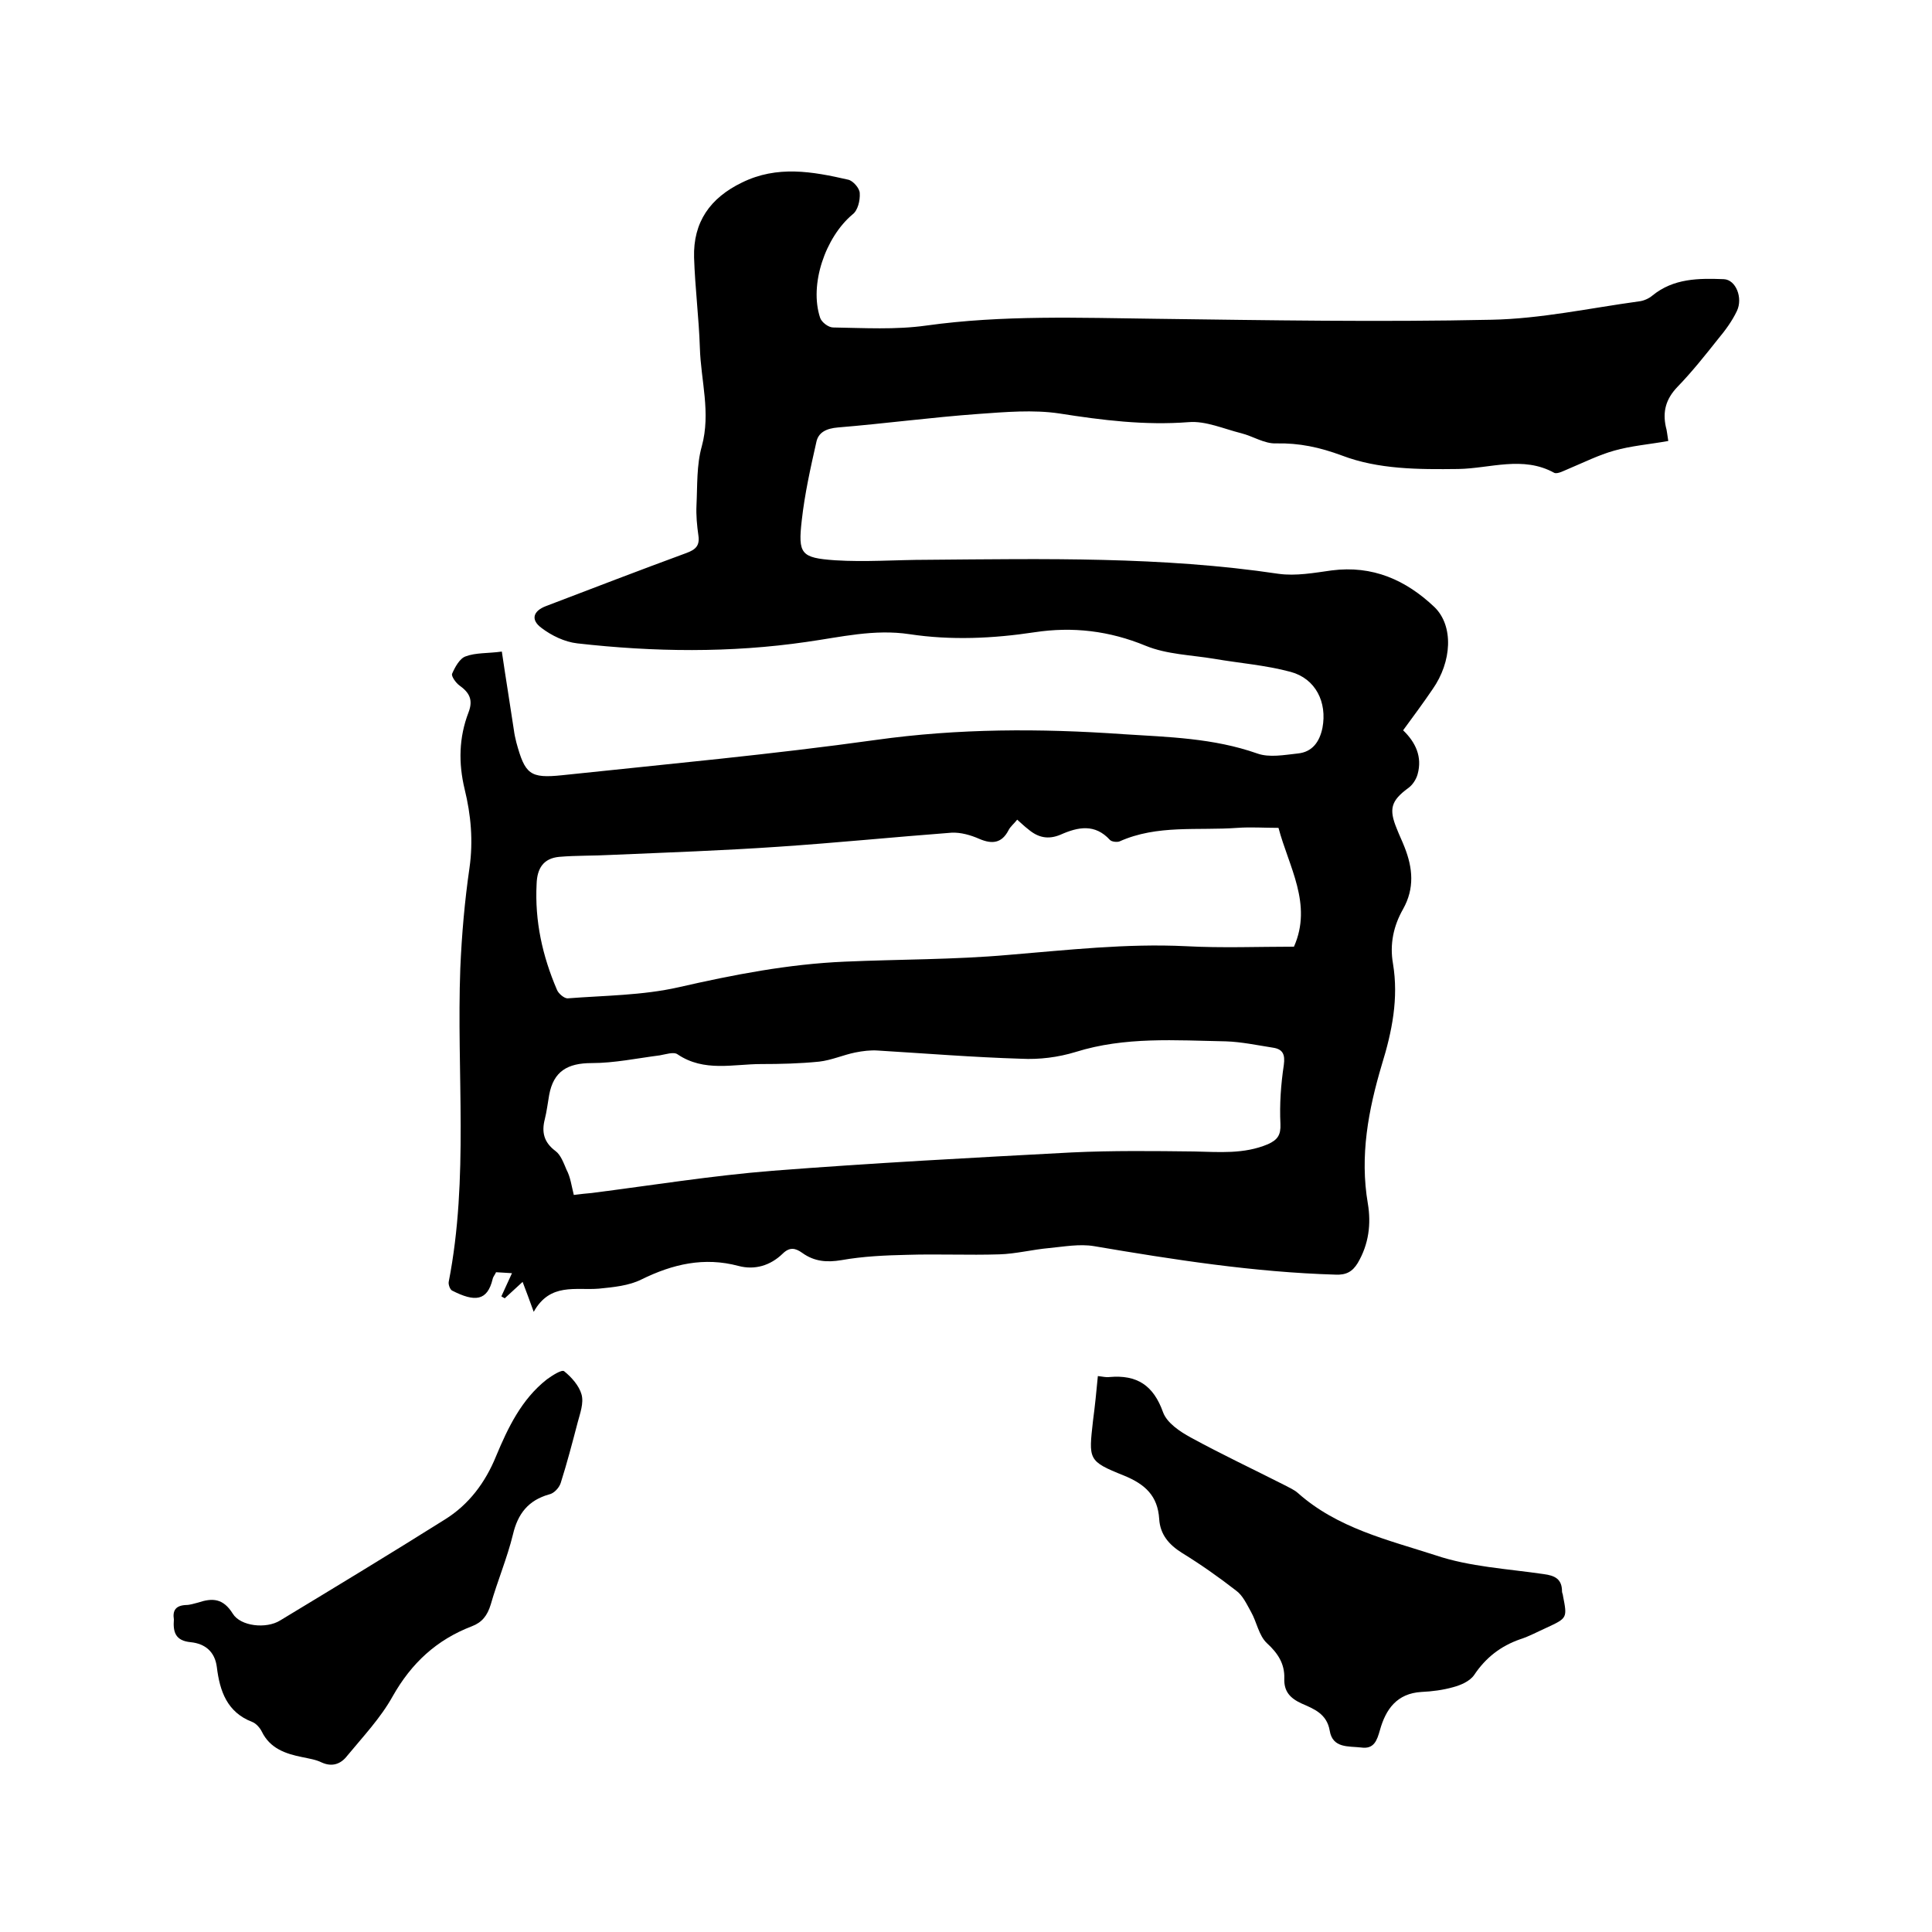
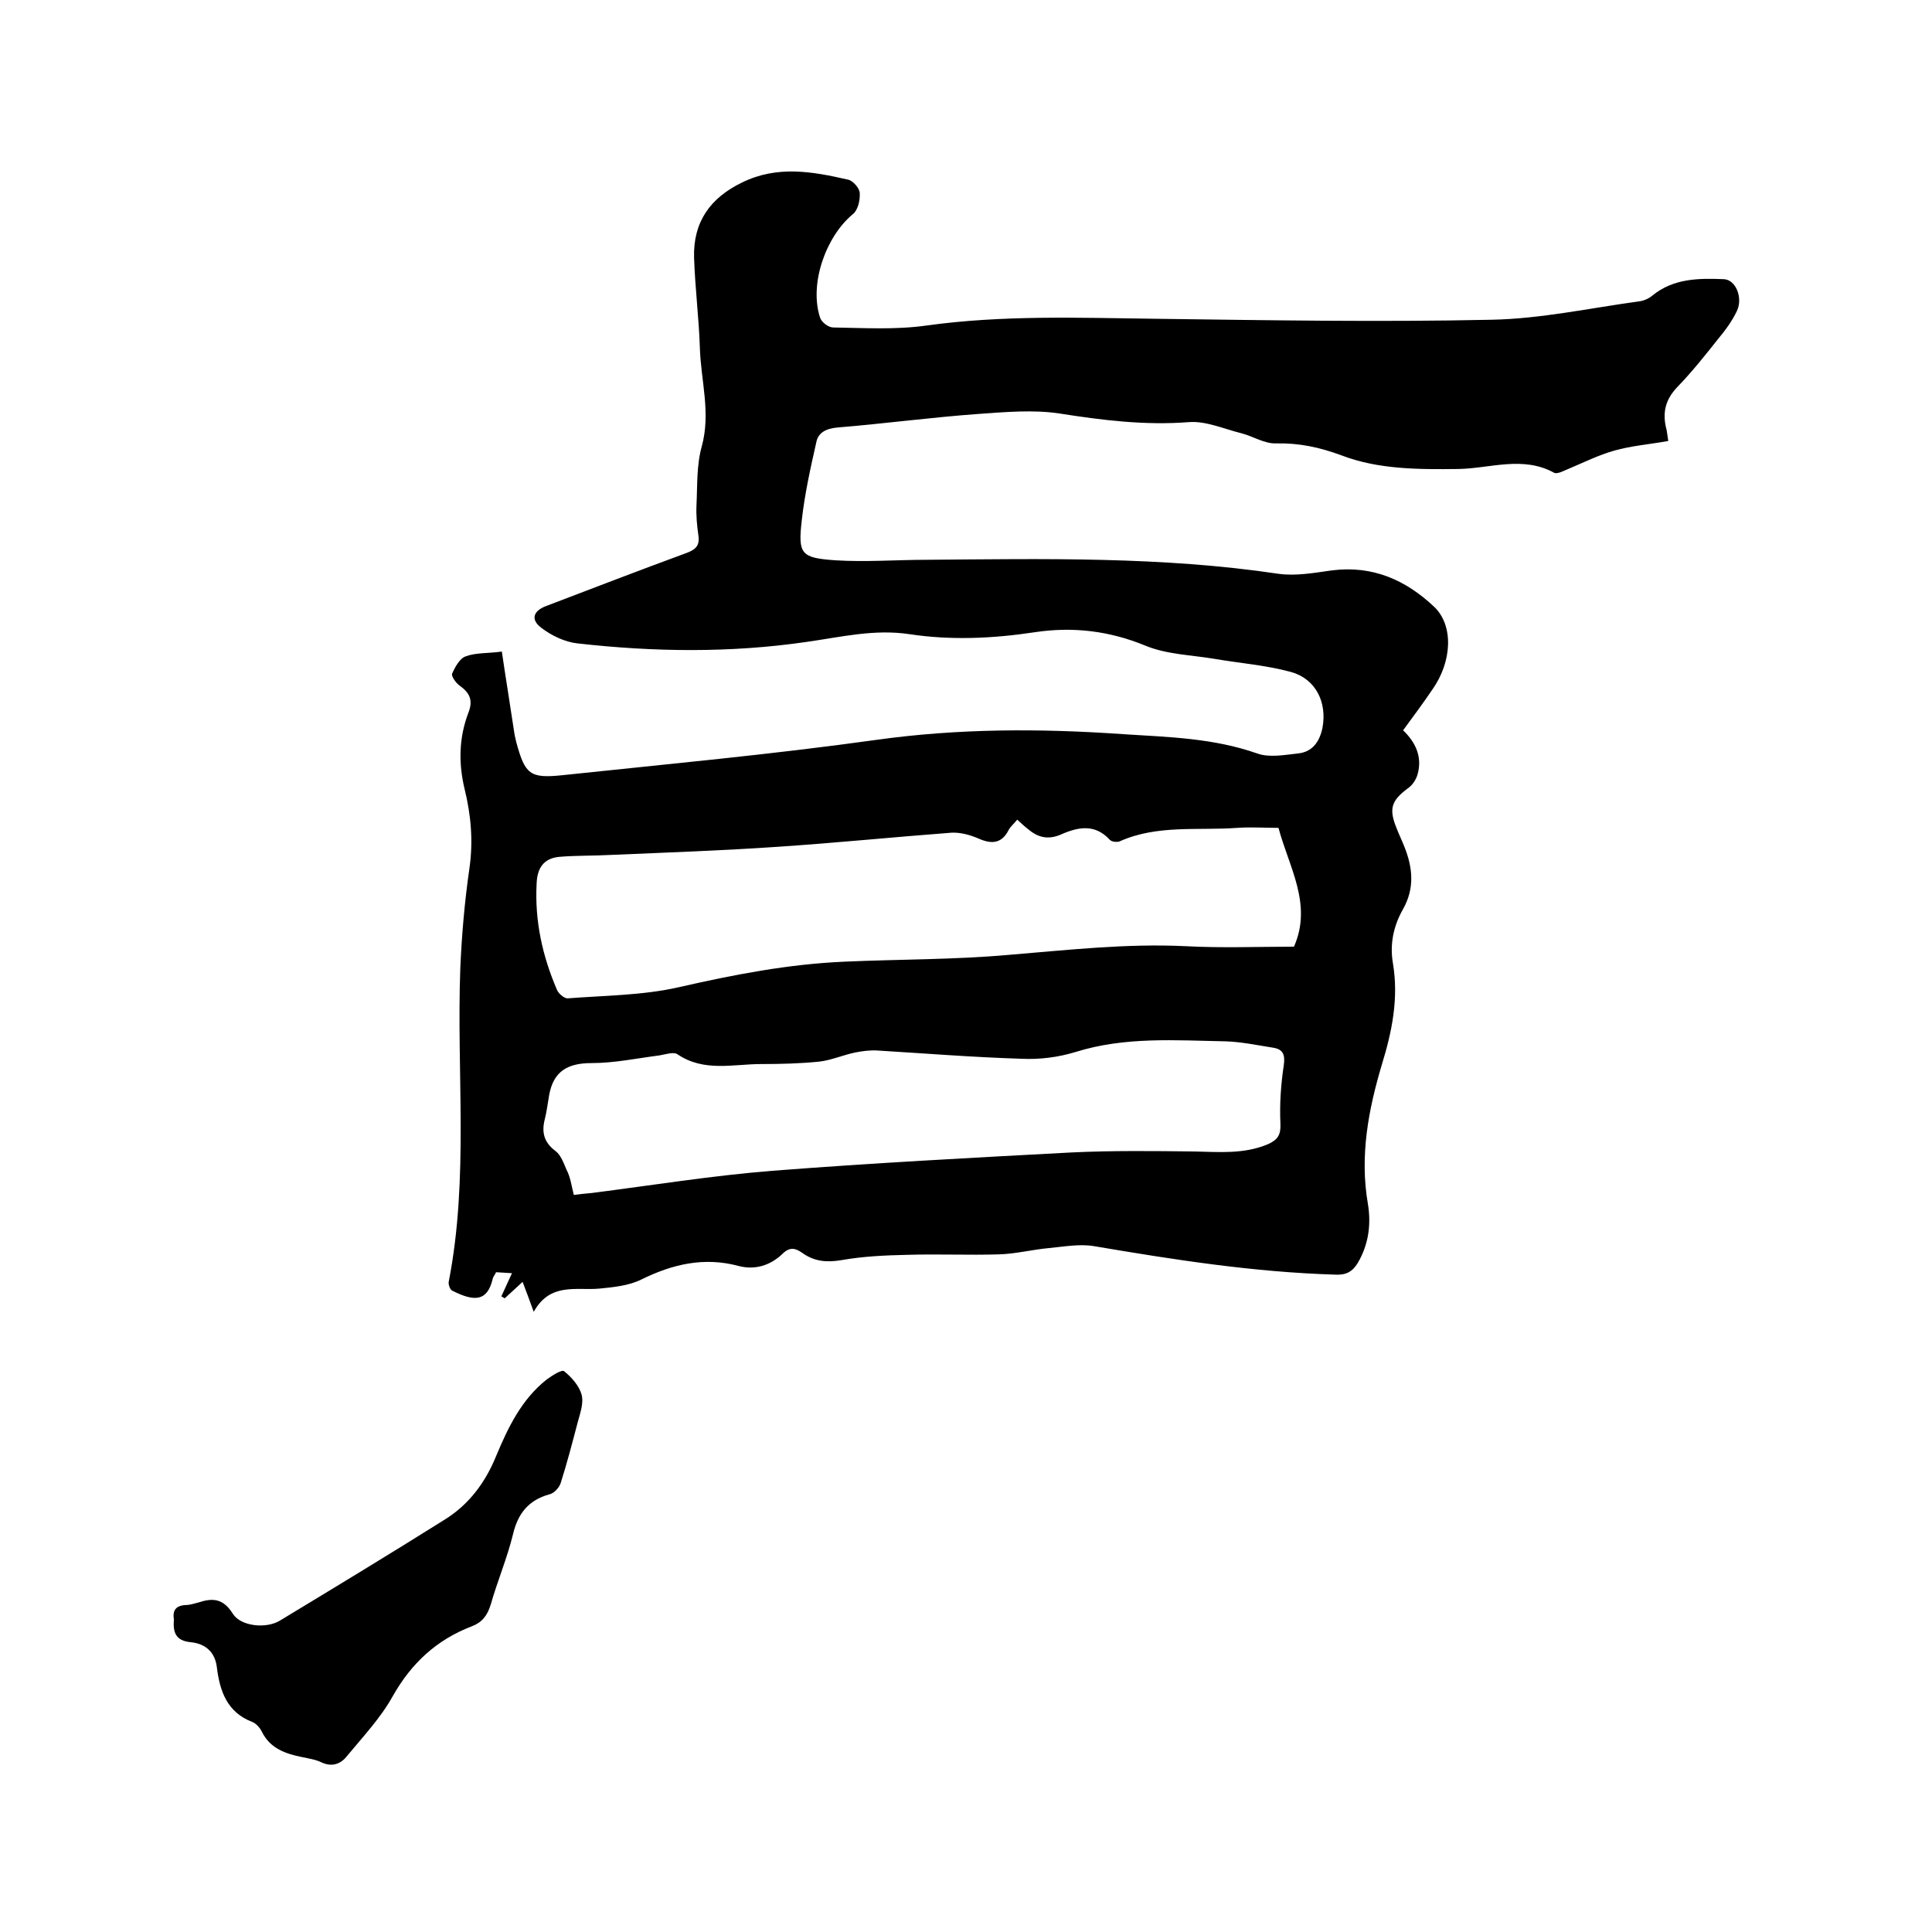
<svg xmlns="http://www.w3.org/2000/svg" enable-background="new 0 0 400 400" viewBox="0 0 400 400">
  <path d="m345.4 91.3c-3.9.7-7.7 1-11.2 2-3.2.9-6.2 2.4-9.3 3.7-1 .4-2.4 1.2-3.1.9-6.5-3.6-13.3-.9-19.9-.8-8.2.1-16.5.1-24.1-2.8-4.6-1.7-8.8-2.6-13.6-2.5-2.4.1-4.8-1.5-7.2-2.1-3.6-.9-7.4-2.6-10.9-2.3-9.1.7-17.9-.4-26.8-1.8-5.4-.8-11.1-.3-16.7.1-9.7.7-19.4 2-29.1 2.8-2.4.2-4.1 1-4.5 3.1-1.2 5.3-2.4 10.7-3 16.1-.8 7-.2 7.8 6.9 8.3 6.3.4 12.7-.1 19-.1 24.3-.2 48.7-.7 72.8 2.9 3.6.5 7.4-.2 11-.7 8.5-1.1 15.4 2 21.3 7.6 4 3.9 3.6 11.3-.4 17-1.9 2.8-3.9 5.5-6.1 8.5 2.6 2.5 4 5.5 3 9.1-.3 1.1-1.1 2.3-2 2.9-3.5 2.6-4 4.3-2.3 8.4.5 1.3 1.1 2.5 1.6 3.8 1.7 4.3 2.1 8.5-.3 12.8-2 3.5-2.8 7.3-2.1 11.3 1.2 7.2-.2 14.1-2.3 20.9-2.8 9.4-4.6 18.9-2.9 28.8.7 4.2.2 8.4-2.1 12.3-1.1 1.8-2.4 2.5-4.6 2.4-16.9-.5-33.5-3.1-50-5.9-3-.5-6.2.1-9.3.4-3.4.3-6.9 1.2-10.3 1.3-6.3.2-12.7-.1-19.1.1-4.5.1-9.1.3-13.6 1.1-3 .5-5.6.3-8.1-1.5-1.4-1-2.6-1.3-4.1.2-2.5 2.4-5.7 3.4-9.1 2.5-7.1-1.9-13.6-.4-20.1 2.8-2.6 1.3-5.8 1.6-8.8 1.9-4.8.4-10.1-1.3-13.5 4.8-.9-2.5-1.5-4.1-2.3-6.2-1.3 1.2-2.5 2.3-3.7 3.4-.2-.1-.5-.3-.7-.4.7-1.5 1.4-3.1 2.2-4.8-1.1-.1-2.1-.1-3.3-.2-.2.5-.6.9-.7 1.4-1.1 4.6-3.7 4.8-8.4 2.4-.4-.2-.8-1.2-.7-1.8 4.2-21.5 1.6-43.3 2.4-64.9.3-7 .9-13.9 1.9-20.8.8-5.6.3-11-1-16.3-1.3-5.4-1.2-10.7.8-15.9 1-2.6.2-4.1-1.9-5.6-.7-.5-1.7-1.9-1.5-2.4.6-1.4 1.6-3.2 2.8-3.6 2.1-.8 4.6-.6 7.5-1 .8 5.5 1.7 10.9 2.5 16.3.1.8.3 1.7.5 2.5 1.8 6.6 2.8 7.5 9.5 6.8 21.7-2.3 43.4-4.3 64.9-7.3 17.1-2.4 34.1-2.4 51.2-1.2 9.4.6 18.7.8 27.8 4 2.5.9 5.6.3 8.4 0 3-.3 4.5-2.4 5.1-5.3 1-5.3-1.4-10.2-6.6-11.6s-10.6-1.8-15.8-2.7c-4.8-.8-9.8-.9-14.2-2.7-7.5-3.1-15.1-4-23-2.8-8.6 1.3-17.3 1.7-25.9.4-7.3-1.1-14.2.6-21.3 1.6-15.8 2.3-31.6 2.1-47.5.3-2.6-.3-5.3-1.6-7.4-3.2-2.3-1.7-1.7-3.5.9-4.5 9.7-3.7 19.3-7.4 29.1-11 1.9-.7 2.8-1.5 2.5-3.6s-.5-4.2-.4-6.3c.2-4.1 0-8.3 1.1-12.2 1.9-7-.2-13.6-.4-20.4-.2-6.2-1-12.4-1.2-18.7-.2-7.3 3.3-12.3 9.9-15.5 7.3-3.6 14.6-2.3 22-.6 1 .2 2.4 1.8 2.4 2.8.1 1.5-.4 3.6-1.5 4.4-5.6 4.7-9 14.5-6.7 21.4.3.9 1.7 2 2.7 2 6.4.1 12.9.5 19.3-.4 15.8-2.2 31.6-1.6 47.5-1.4 23.2.3 46.3.7 69.5.2 10.2-.2 20.3-2.4 30.5-3.8 1-.1 2.1-.6 2.8-1.2 4.4-3.6 9.6-3.6 14.8-3.4 2.5.1 4 3.9 2.7 6.6-1 2.1-2.4 4-3.9 5.8-2.7 3.4-5.4 6.8-8.4 9.9-2.4 2.5-3.1 5.1-2.4 8.3.2.6.3 1.7.5 2.9zm-80.7 80.1c-3 0-5.7-.2-8.5 0-8.2.6-16.6-.7-24.4 2.8-.5.2-1.6.1-2-.3-3.1-3.4-6.6-2.7-10.2-1.1-2.6 1.1-4.7.6-6.7-1.1-.8-.6-1.5-1.3-2.3-2-.7.9-1.4 1.4-1.8 2.2-1.4 2.7-3.4 2.9-6 1.8-1.8-.8-3.9-1.4-5.8-1.3-11.9.9-23.8 2.1-35.7 2.9-11.6.8-23.2 1.2-34.8 1.7-3.6.2-7.2.1-10.7.4-3.3.3-4.6 2.4-4.7 5.6-.4 7.7 1.2 14.9 4.2 21.9.3.8 1.5 1.8 2.2 1.8 7.7-.6 15.5-.6 23-2.3 11.4-2.6 22.7-4.8 34.4-5.3 11.3-.5 22.6-.4 33.9-1.4 12.2-1 24.4-2.4 36.7-1.8 7.5.4 15 .1 22.4.1 3.9-8.8-1.1-16.6-3.2-24.6zm-145.9 76c1.5-.2 2.6-.3 3.7-.4 12.5-1.6 24.9-3.6 37.4-4.6 20.6-1.6 41.3-2.7 62-3.8 8.4-.4 16.9-.3 25.3-.2 5.2.1 10.3.6 15.3-1.5 2-.9 2.7-1.9 2.6-4.2-.2-4.1.1-8.2.7-12.2.3-2.2-.2-3.3-2.3-3.6-3.2-.5-6.5-1.2-9.7-1.3-10.4-.2-20.9-1-31.1 2.2-3.6 1.1-7.5 1.6-11.3 1.4-9.9-.3-19.8-1.1-29.7-1.7-1.5-.1-3.1.1-4.6.4-2.5.5-4.9 1.6-7.5 1.9-4 .4-8 .5-12 .5-5.8 0-11.8 1.7-17.3-2-.8-.6-2.5 0-3.7.2-4.7.6-9.4 1.6-14.1 1.6-5 0-7.9 1.7-8.8 6.6-.3 1.7-.5 3.4-.9 5-.7 2.7-.2 4.8 2.2 6.6 1.1.8 1.7 2.5 2.3 3.9.8 1.5 1 3.2 1.5 5.2z" />
-   <path d="m227.3 284.9c1 .1 1.7.3 2.4.2 5.7-.5 9.1 1.7 11.1 7.3.8 2.2 3.5 4 5.7 5.2 6.4 3.5 13 6.6 19.5 9.9.9.5 1.9.9 2.7 1.6 8.2 7.3 18.6 9.7 28.5 12.9 7.1 2.4 14.9 2.8 22.4 3.9 2.3.3 3.8 1 3.8 3.6 0 .3.2.6.2.9.9 4.6.9 4.6-3.4 6.6-1.8.8-3.6 1.8-5.5 2.4-4 1.4-7.1 3.8-9.5 7.4-.9 1.3-2.8 2.1-4.3 2.5-2.1.6-4.4.9-6.6 1-5.1.3-7.4 3.6-8.6 7.9-.6 2.1-1.2 4-3.9 3.6-2.6-.3-5.9.2-6.5-3.5-.6-3.5-3.3-4.5-5.8-5.6-2.4-1.1-3.7-2.5-3.6-5.2.1-3-1.3-5.2-3.6-7.3-1.7-1.6-2.1-4.4-3.3-6.5-.9-1.6-1.7-3.4-3.1-4.4-3.6-2.8-7.3-5.4-11.2-7.8-2.7-1.7-4.5-3.8-4.7-7-.3-4.8-2.9-7.2-7.3-9-7.5-3-7.3-3.3-6.4-11.4.4-3 .7-6 1-9.2z" />
  <path d="m36 335.3c-.3-1.9.4-2.9 2.5-3 .8 0 1.7-.3 2.5-.5 3-1 5.2-.9 7.2 2.3 1.6 2.6 6.9 3.2 9.8 1.4 11.4-6.9 22.8-13.8 34.1-20.9 5-3.1 8.4-7.7 10.6-13.1 2.5-6 5.3-11.8 10.5-15.9 1.1-.8 3.1-2.1 3.6-1.7 1.5 1.2 3.1 3 3.6 4.8s-.3 3.9-.8 5.8c-1.1 4.2-2.2 8.4-3.5 12.5-.3 1-1.4 2.2-2.4 2.4-4.3 1.2-6.5 4-7.5 8.3-1.2 4.9-3.2 9.6-4.6 14.5-.7 2.3-1.8 3.7-3.9 4.5-7.3 2.8-12.5 7.6-16.4 14.5-2.5 4.5-6.1 8.3-9.4 12.3-1.3 1.7-3.1 2.4-5.3 1.4-1.2-.6-2.6-.8-4-1.1-3.5-.7-6.7-1.8-8.4-5.3-.4-.8-1.2-1.7-2-2-5.2-2-6.7-6.4-7.3-11.3-.4-3.3-2.5-4.9-5.4-5.2-3.2-.3-3.7-2.1-3.5-4.7z" />
</svg>